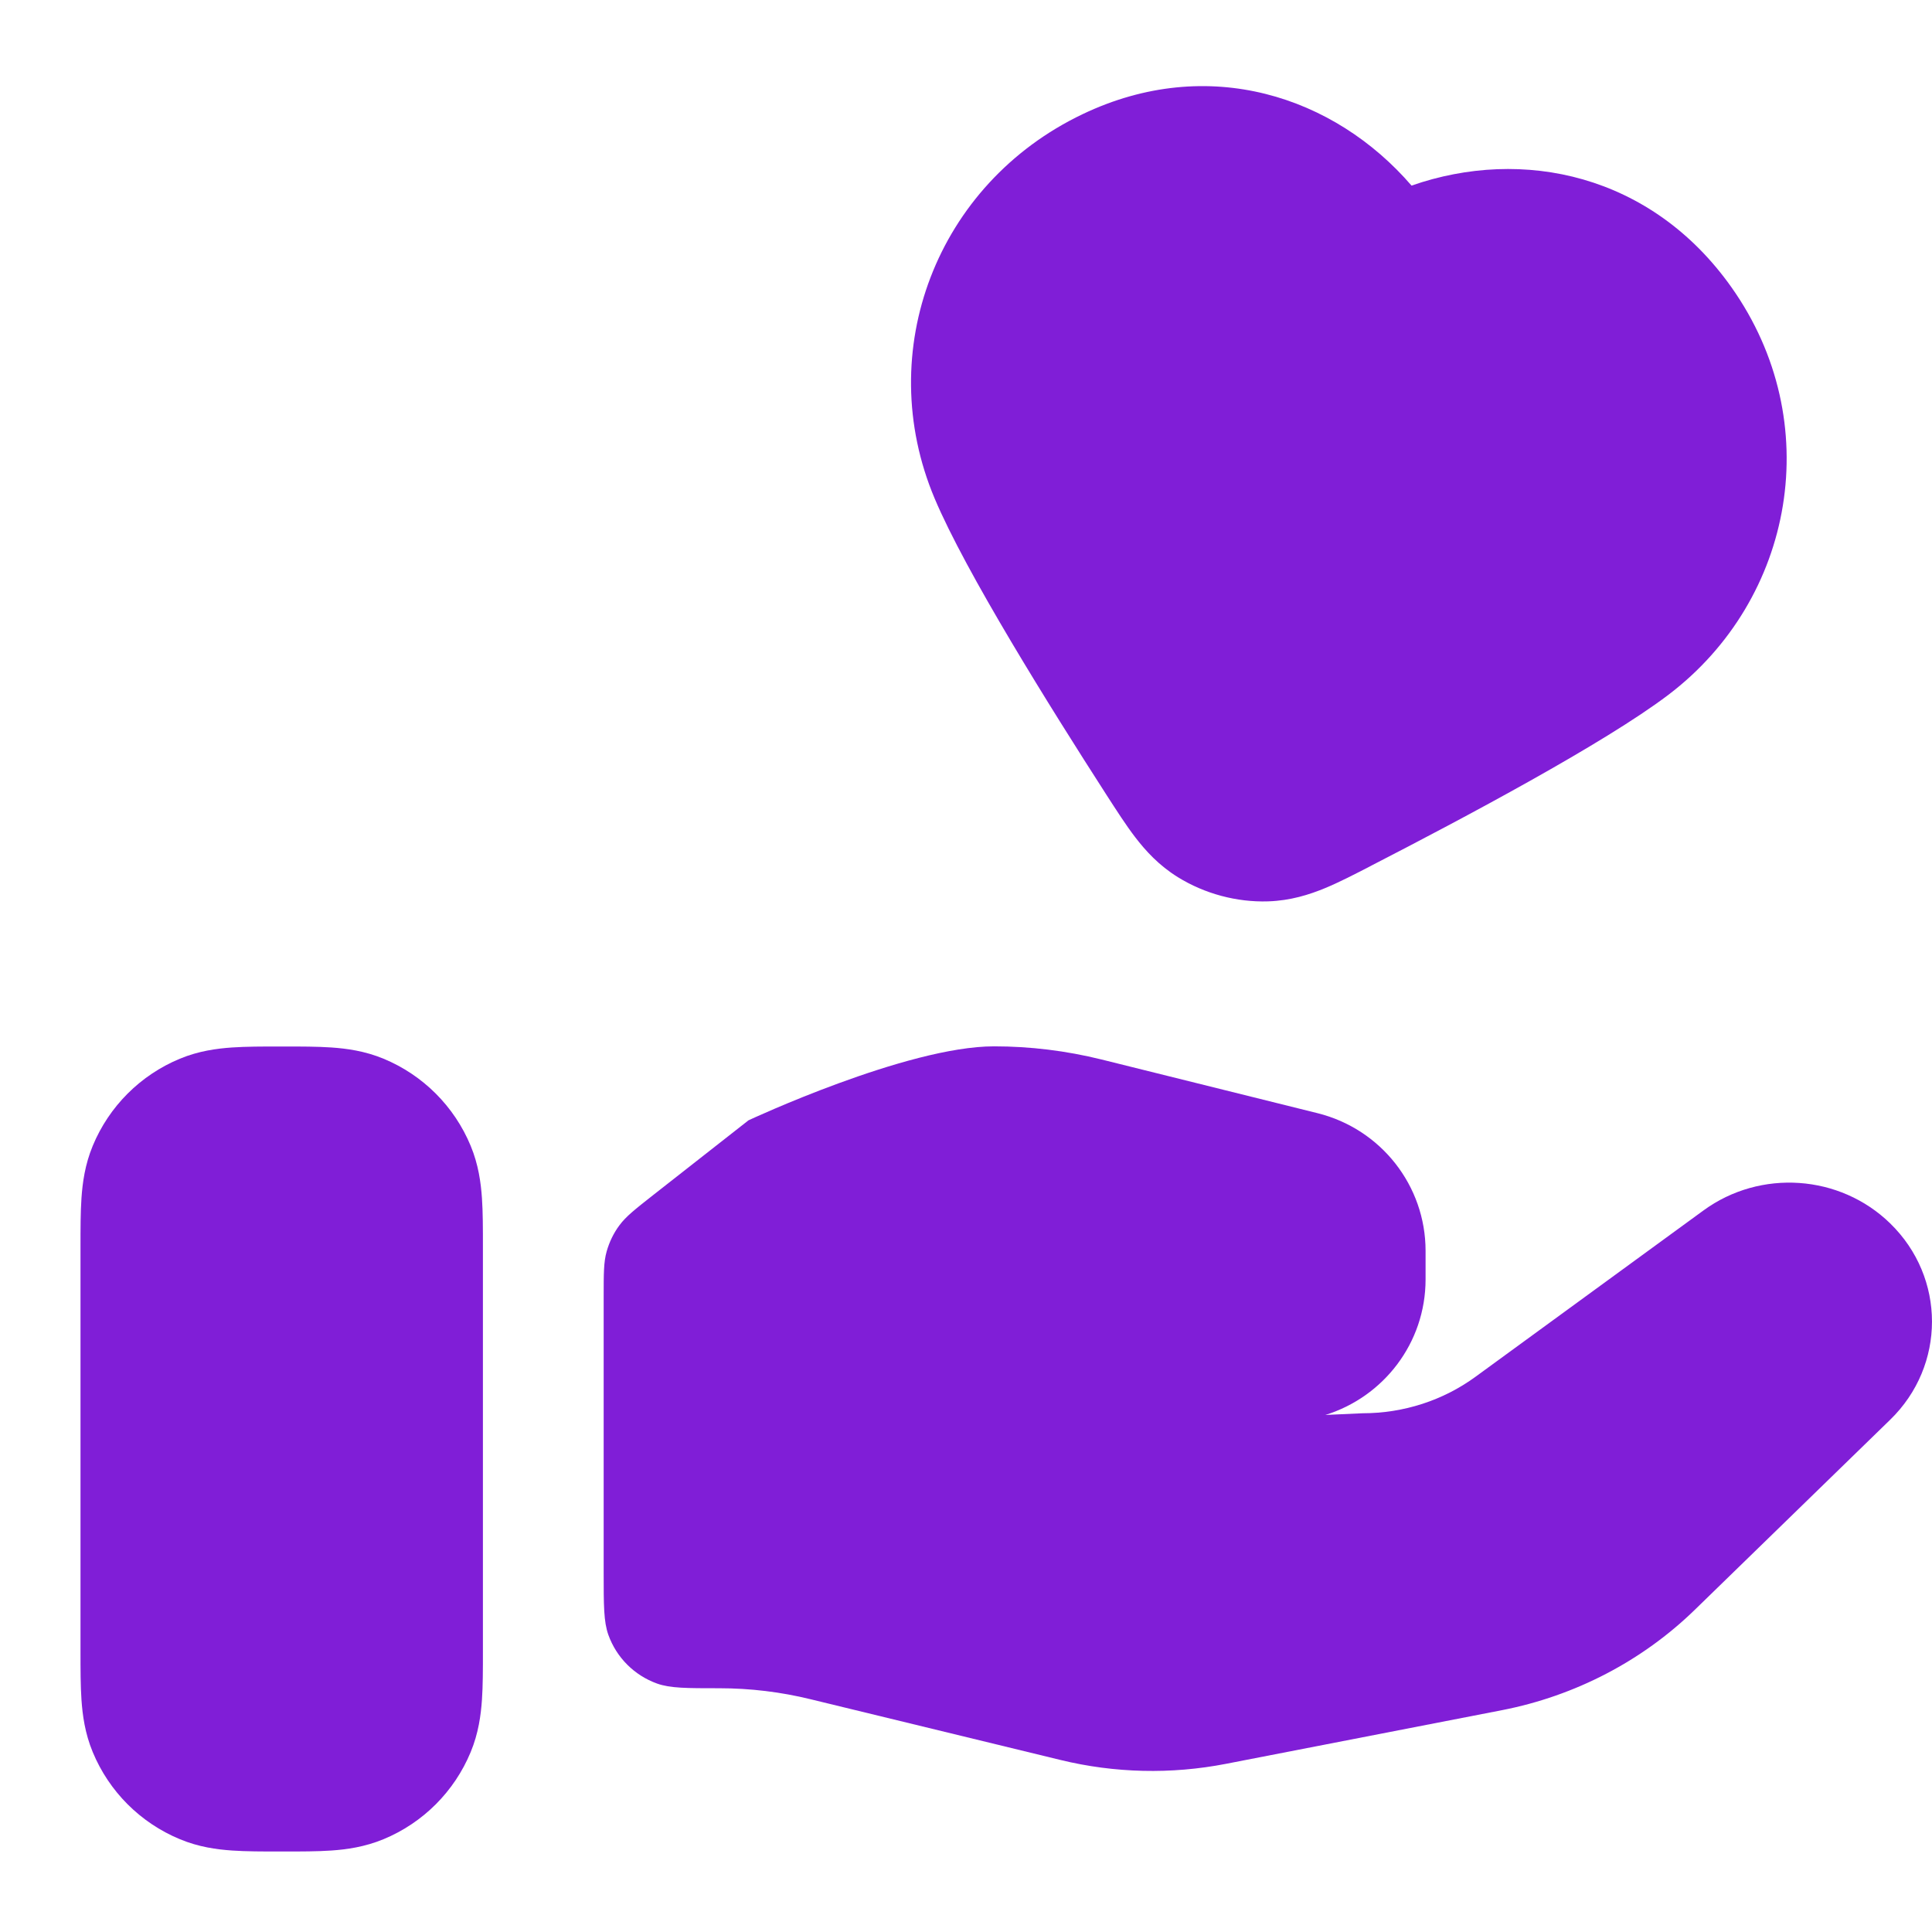
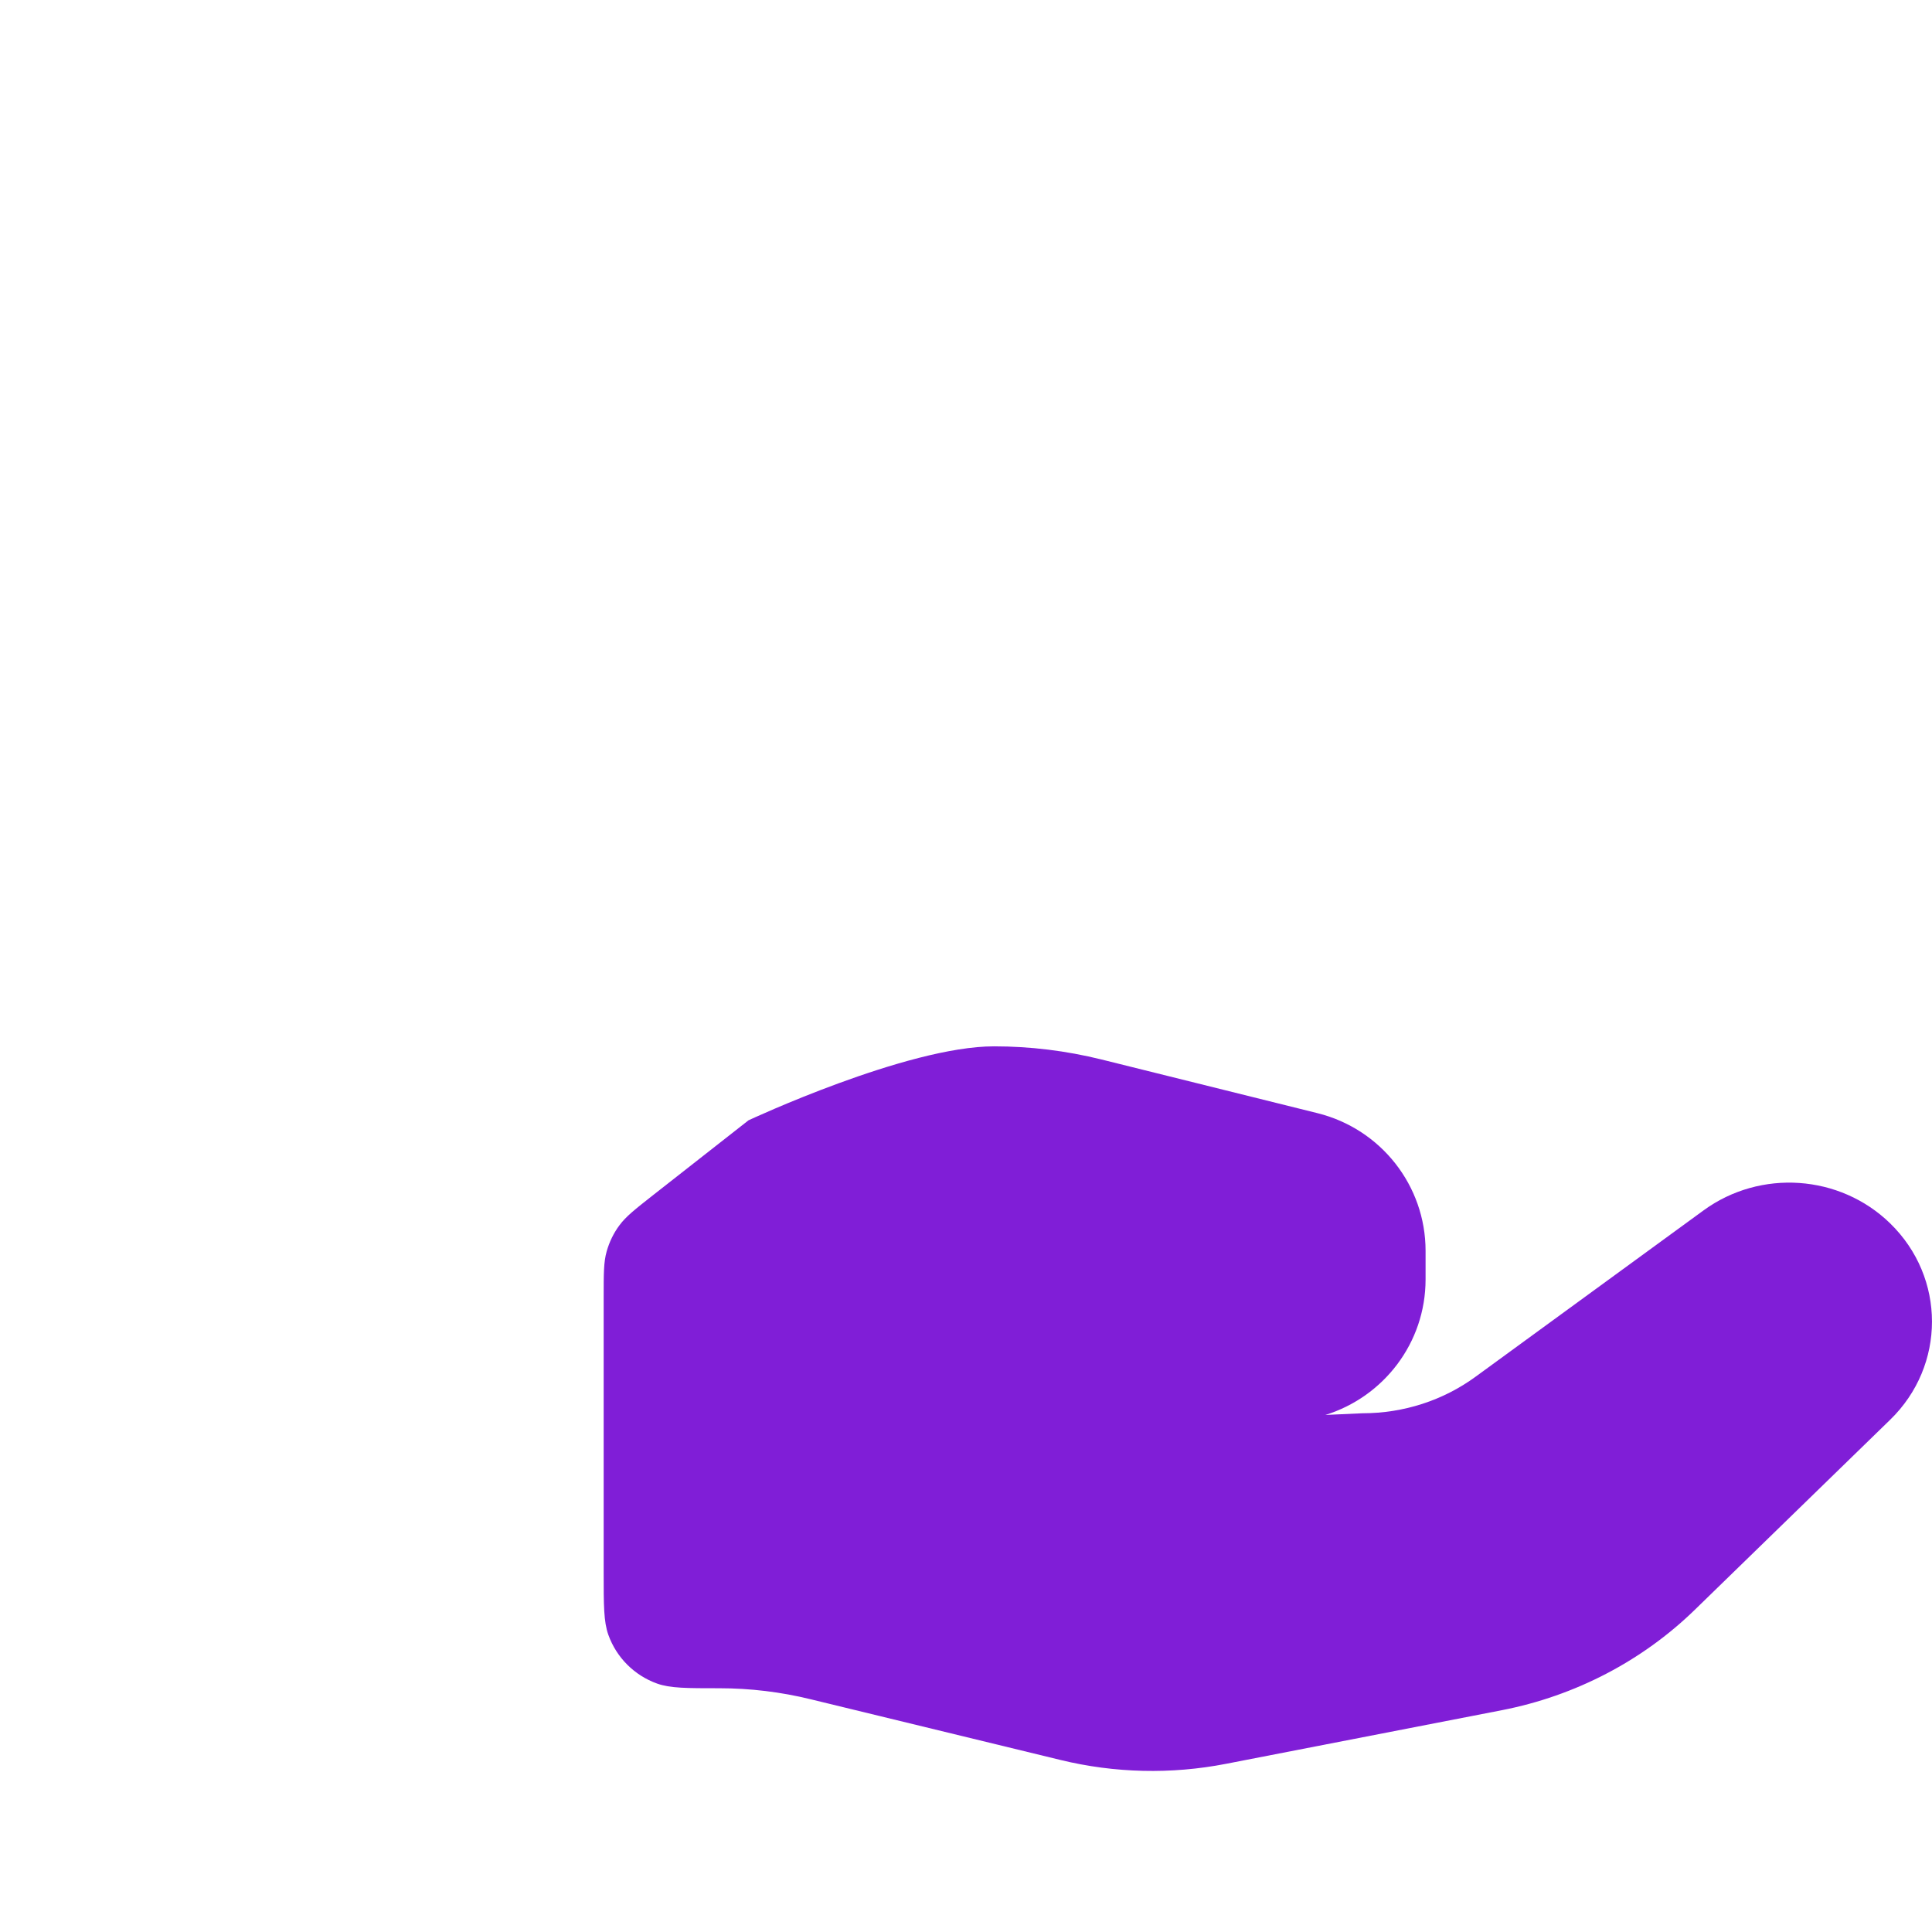
<svg xmlns="http://www.w3.org/2000/svg" fill="none" height="24" viewBox="0 0 24 24" width="24">
  <g fill="#801ed7">
-     <path clip-rule="evenodd" d="m17.535 2.306c-.958-1.111-2.525-1.633-4.086-.888-1.815.866-2.609 2.946-1.839 4.773.387.919 1.435 2.595 2.126 3.669.005.008.011.017.016.025.117.181.234.364.349.514.13.17.295.351.53.497.332.206.732.314 1.123.301.277-.009.51-.083.708-.165.174-.072.367-.172.559-.271.009-.005.018-.009.026-.014 1.135-.584 2.881-1.512 3.676-2.114 1.569-1.189 1.967-3.395.786-5.064-.994-1.405-2.593-1.746-3.976-1.263z" fill-rule="evenodd" />
    <path d="m17.709 15.893c0 .791-.523 1.46-1.245 1.684l.464-.021c.507 0 1-.159 1.405-.456l2.829-2.064c.706-.515 1.694-.447 2.318.161.693.674.693 1.767 0 2.44l-2.427 2.361c-.653.635-1.487 1.069-2.393 1.246l-3.431.667c-.68.132-1.382.116-2.055-.048l-3.103-.754c-.371-.091-.752-.137-1.135-.137-.406 0-.61 0-.773-.058-.282-.101-.505-.323-.606-.606-.058-.163-.058-.366-.058-.773v-3.429c0-.286 0-.429.037-.56.033-.117.086-.227.158-.324.081-.11.193-.198.418-.375l1.186-.93s1.965-.919 3.05-.919c.45 0 .897.055 1.334.163l2.684.667c.789.196 1.343.901 1.343 1.71z" />
-     <path clip-rule="evenodd" d="m3.474 13h.026.026c.21 0 .415-0.0.589.012.19.013.416.043.65.14.49.203.879.592 1.082 1.082.097.234.127.46.14.65.012.174.012.379.012.589-0.0.009-0.0.018-0.0.026l0 5.027c0.0.21 0.0.415-.012.589-.013.19-.043.416-.14.65-.203.49-.592.879-1.082 1.082-.234.097-.46.128-.65.141-.174.012-.379.012-.589.012h-.053c-.21 0-.415 0-.589-.012-.19-.013-.416-.043-.65-.141-.49-.203-.879-.592-1.082-1.082-.097-.234-.127-.46-.14-.65-.012-.174-.012-.379-.012-.589v-5.027c0-.009 0-.018 0-.026-0-.21-0-.415.012-.589.013-.19.043-.416.14-.65.203-.49.592-.879 1.082-1.082.234-.097.46-.127.65-.14.174-.012.379-.012.589-.012z" fill-rule="evenodd" />
  </g>
</svg>